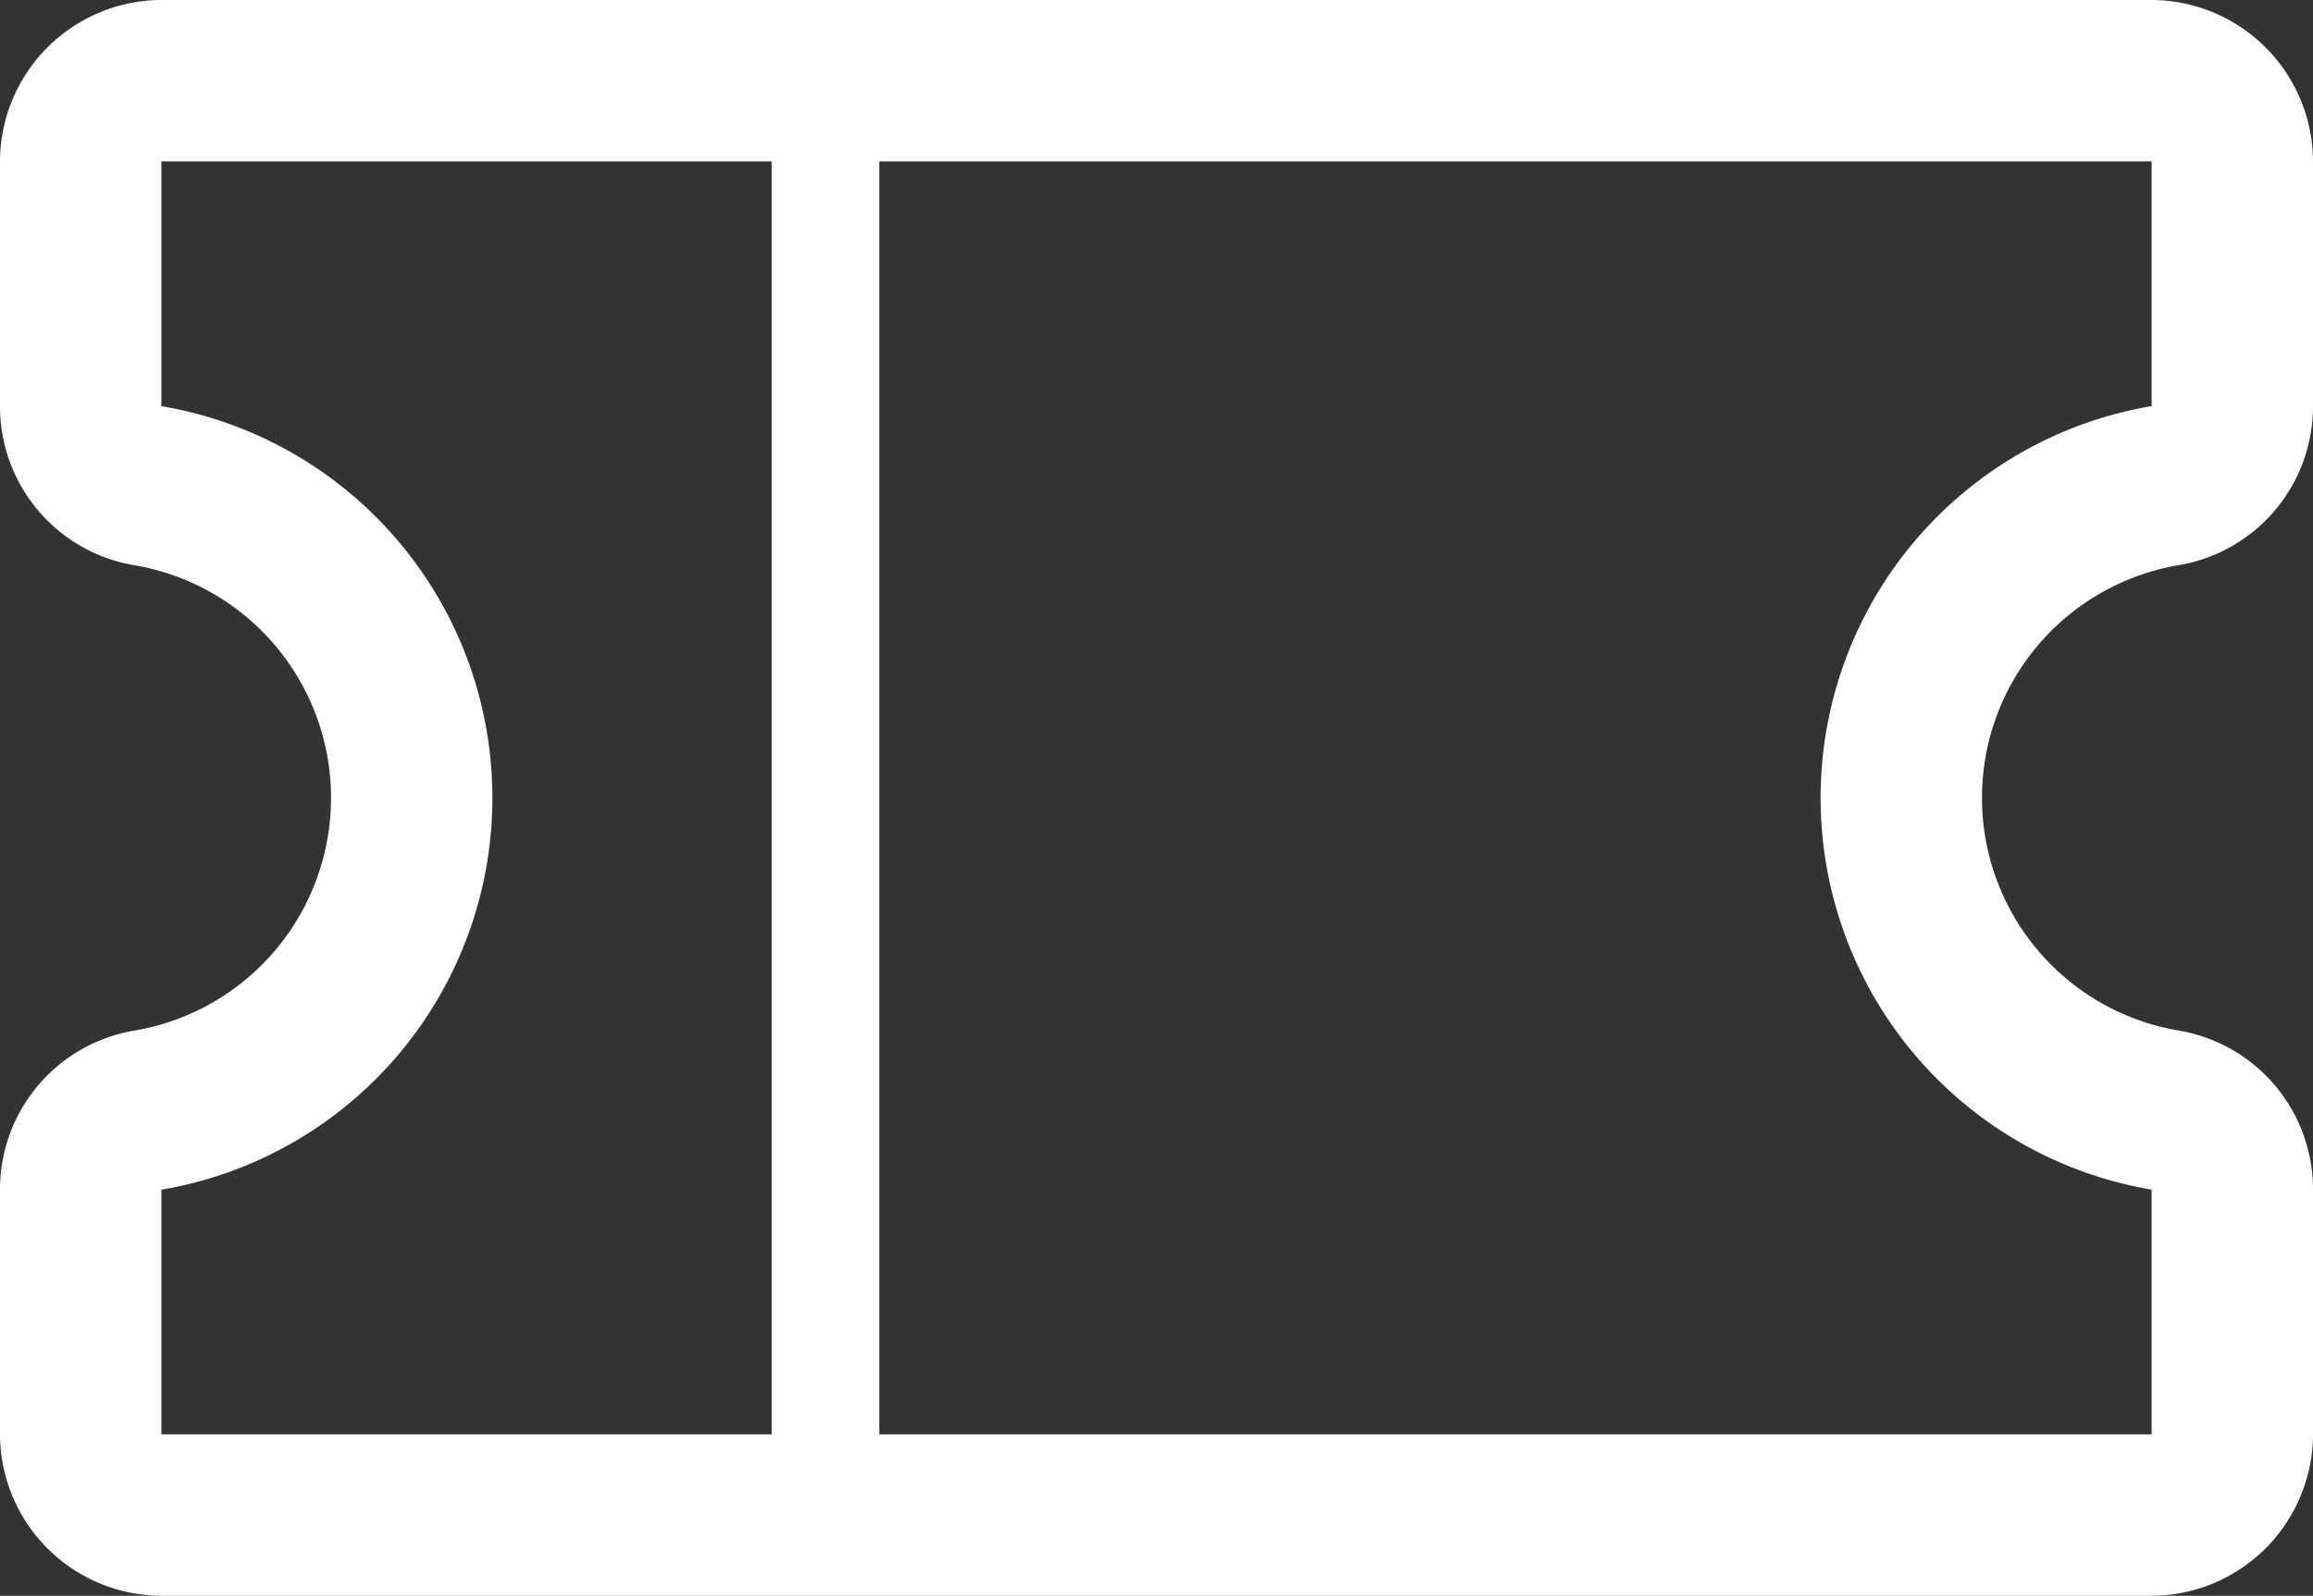
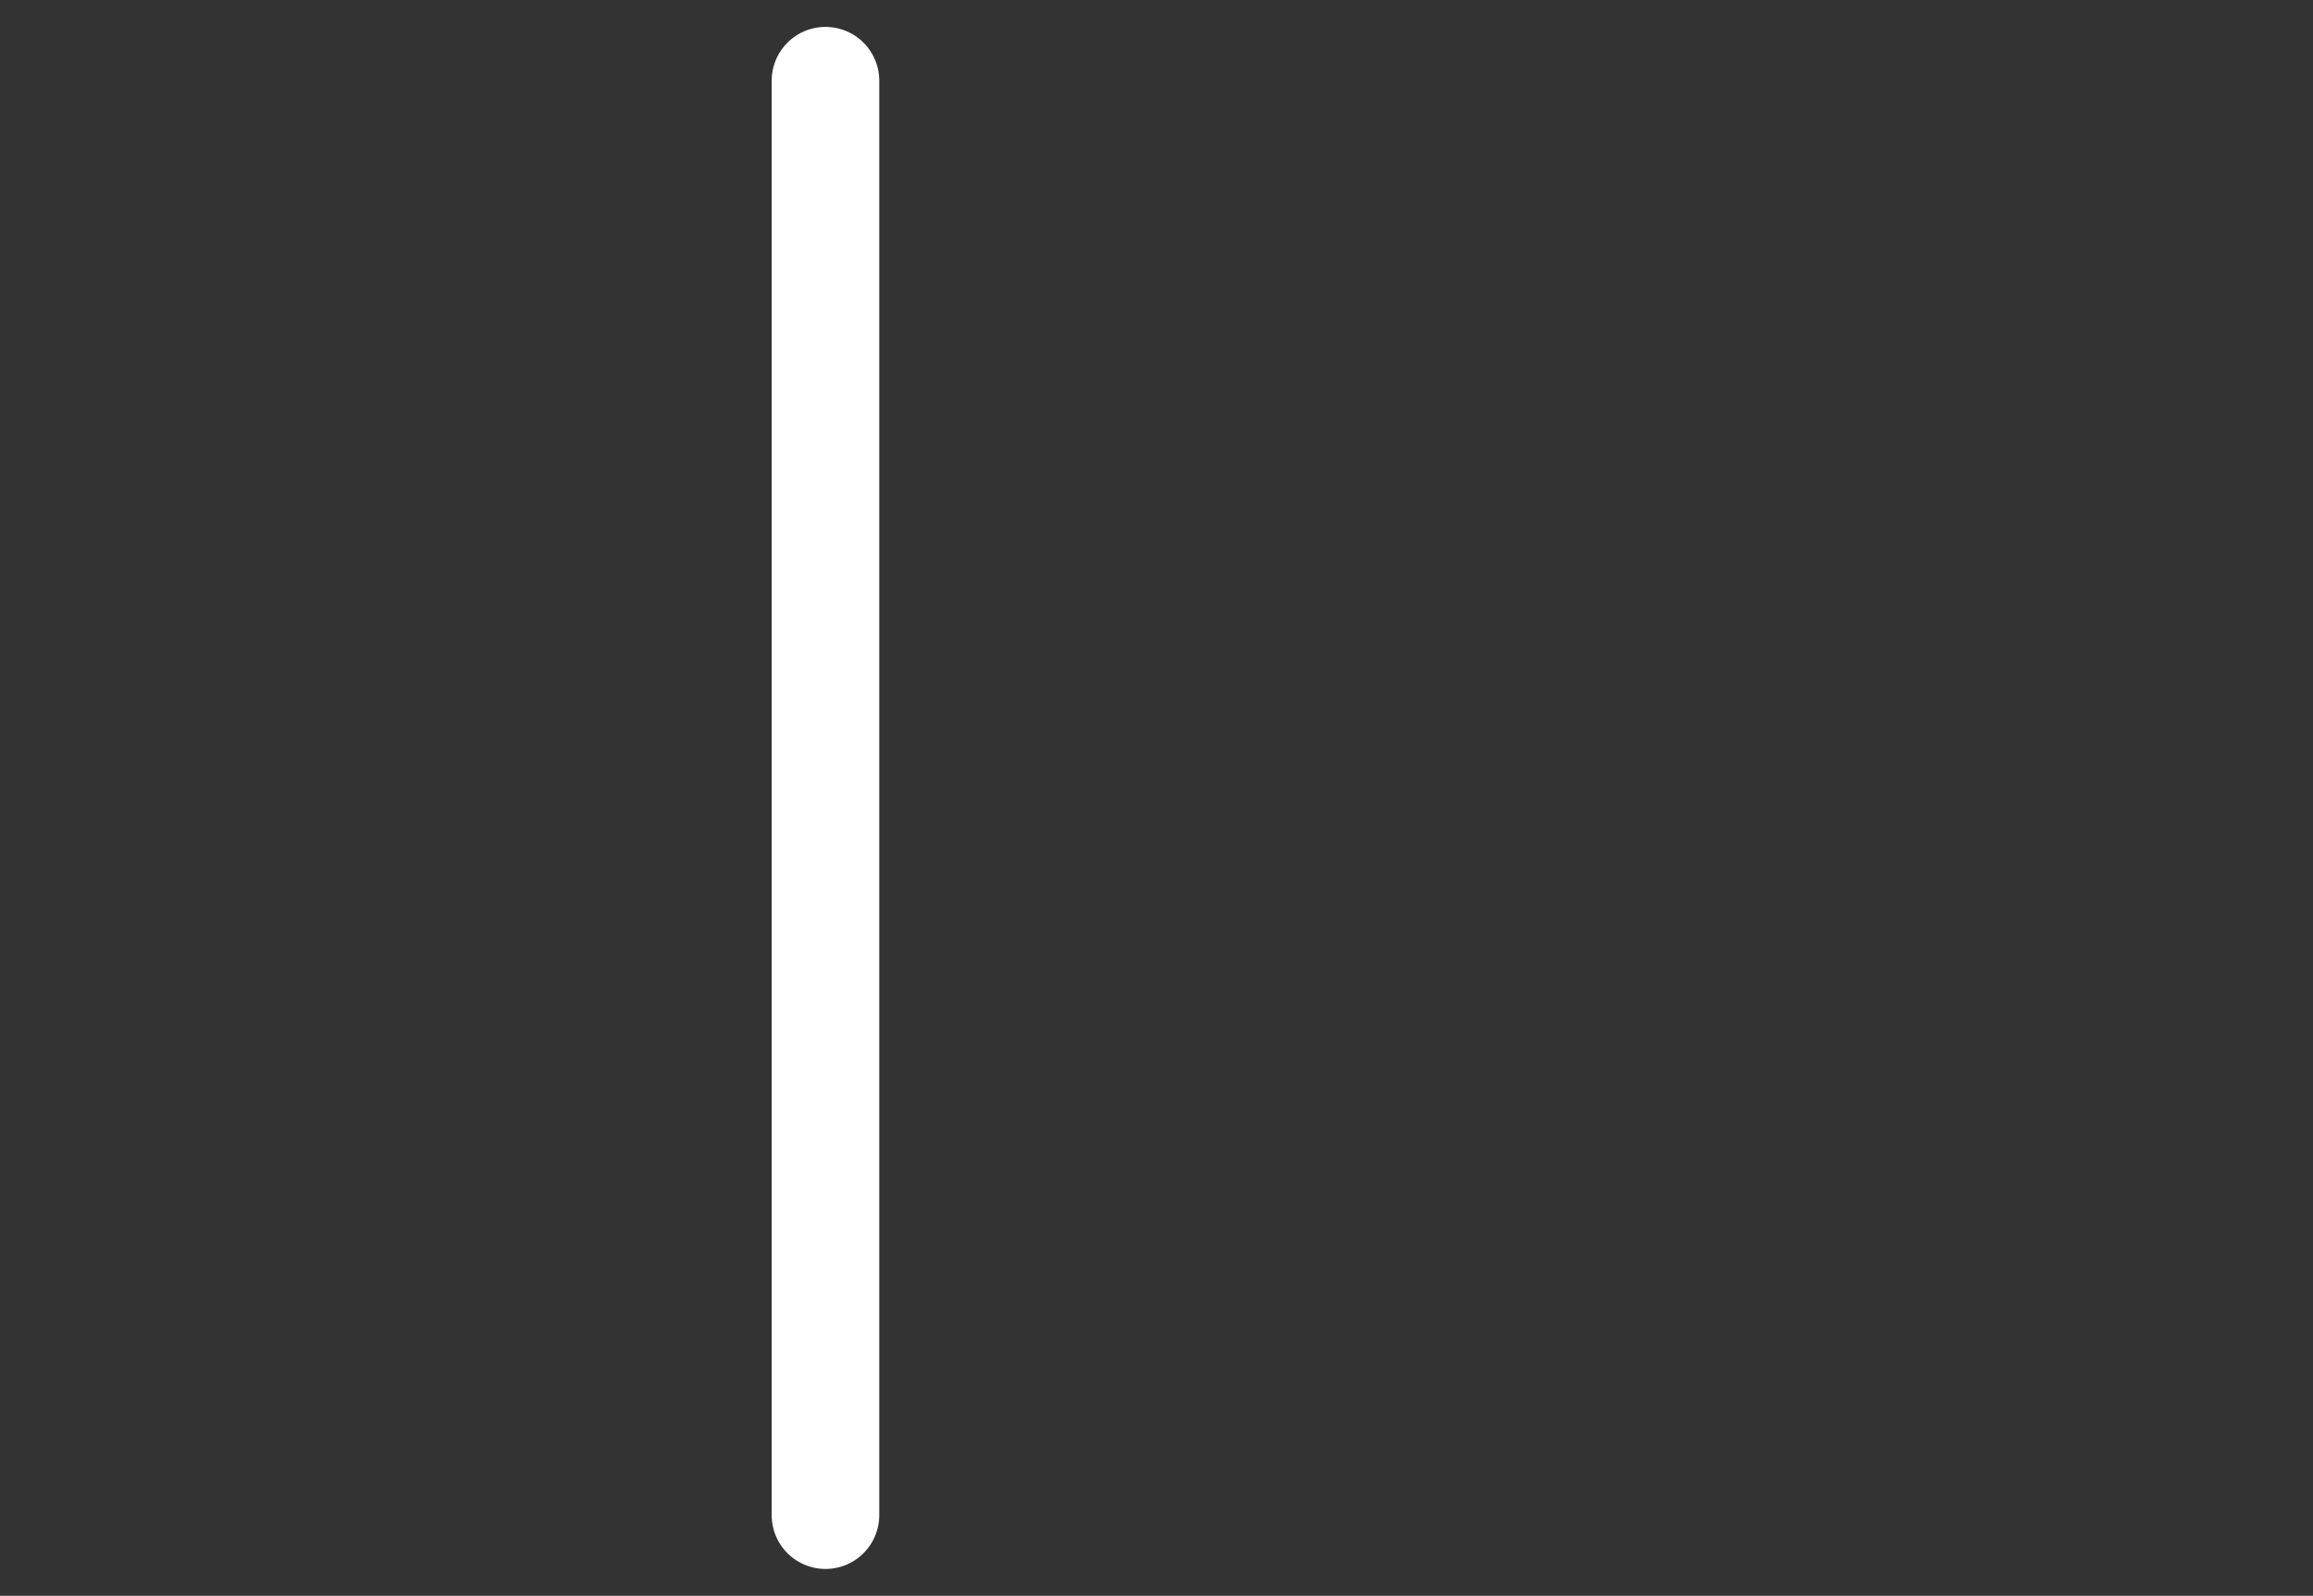
<svg xmlns="http://www.w3.org/2000/svg" width="43" height="29.667" viewBox="0 0 43 29.667">
  <rect x="0" y="0" width="43" height="29.667" fill="#333333" stroke="none" />
  <g id="Group_12455" data-name="Group 12455" transform="translate(-22.5 -54.5)">
    <line id="Line_209" data-name="Line 209" y2="26.667" transform="translate(37.846 56)" fill="none" stroke="#fff" stroke-linecap="round" stroke-linejoin="round" stroke-width="2" />
-     <path id="Path_4664" data-name="Path 4664" d="M24,76.591a1.494,1.494,0,0,1,1.231-1.45,5.887,5.887,0,0,0,0-11.615A1.494,1.494,0,0,1,24,62.076V57.481A1.511,1.511,0,0,1,25.538,56H62.462A1.511,1.511,0,0,1,64,57.481v4.594a1.494,1.494,0,0,1-1.231,1.45,5.887,5.887,0,0,0,0,11.615A1.494,1.494,0,0,1,64,76.591v4.594a1.511,1.511,0,0,1-1.538,1.481H25.538A1.511,1.511,0,0,1,24,81.185Z" transform="translate(0)" fill="none" stroke="#fff" stroke-linecap="round" stroke-linejoin="round" stroke-width="3" />
  </g>
</svg>